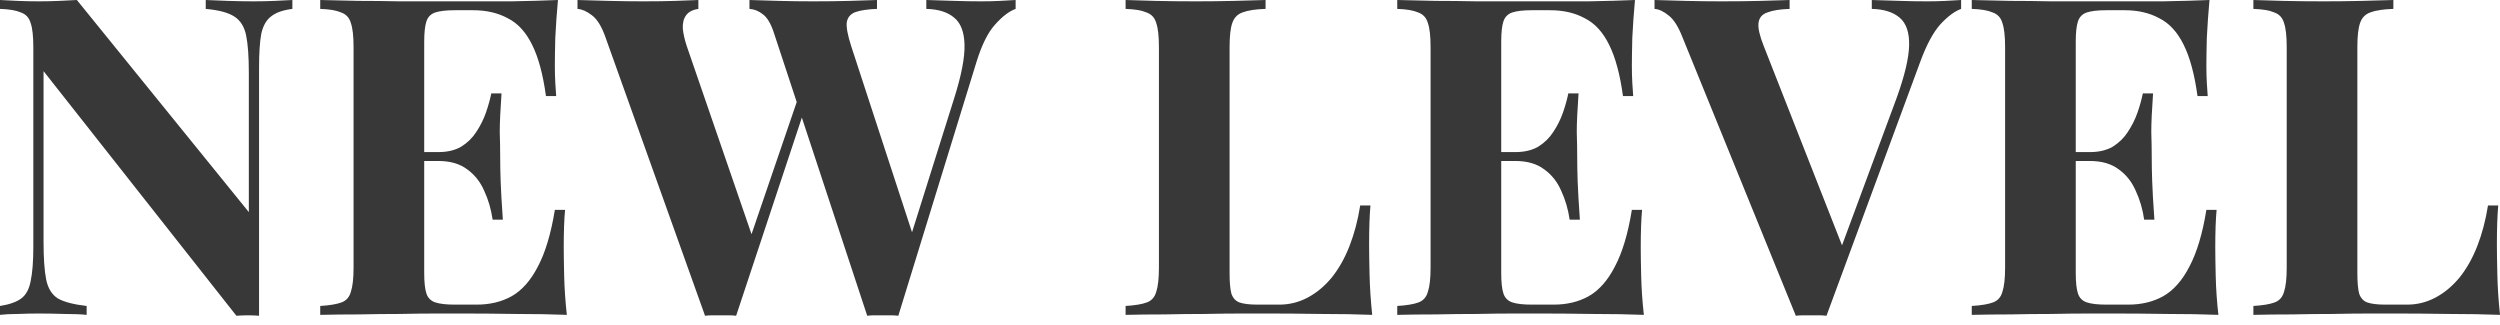
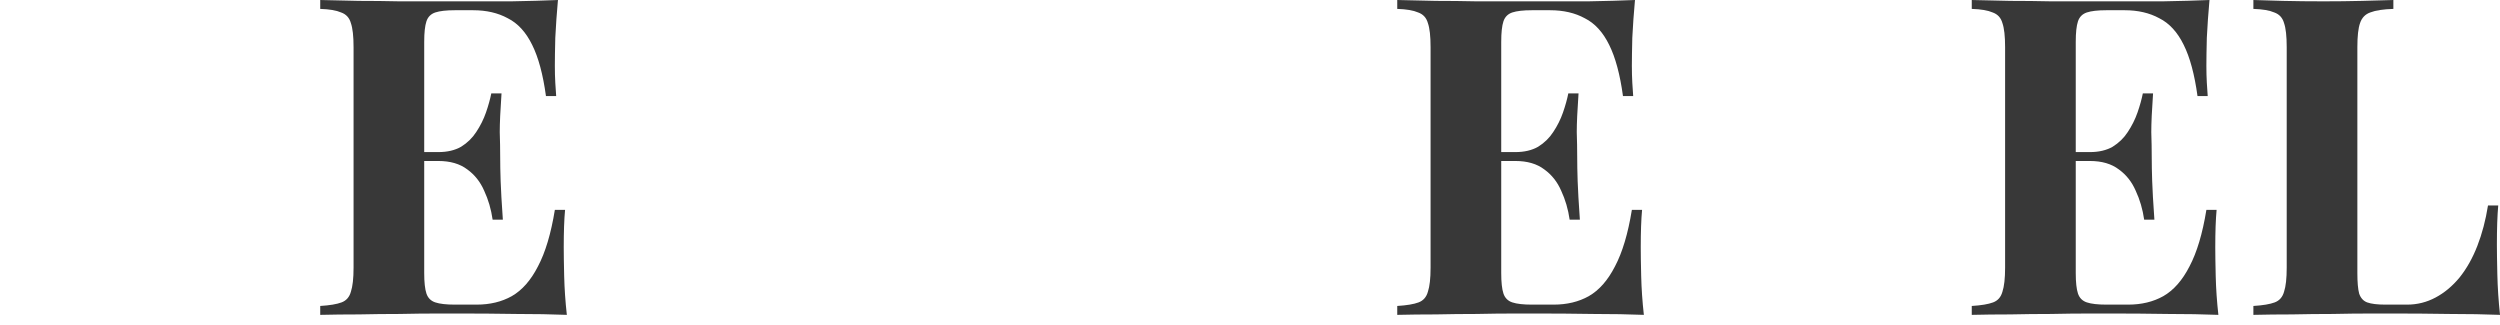
<svg xmlns="http://www.w3.org/2000/svg" width="200" height="26" viewBox="0 0 200 26" fill="none">
-   <path d="M23.39 0V0.712C22.632 0.806 22.063 1.008 21.684 1.316C21.305 1.601 21.044 2.063 20.902 2.704C20.784 3.344 20.724 4.246 20.724 5.408V25.26C20.44 25.236 20.144 25.224 19.835 25.224C19.551 25.224 19.243 25.236 18.911 25.26L3.484 5.692V19.354C3.484 20.659 3.555 21.666 3.697 22.378C3.839 23.066 4.147 23.564 4.621 23.872C5.119 24.157 5.889 24.358 6.932 24.477V25.189C6.481 25.141 5.889 25.117 5.154 25.117C4.42 25.094 3.732 25.082 3.093 25.082C2.548 25.082 1.991 25.094 1.422 25.117C0.853 25.117 0.379 25.141 0 25.189V24.477C0.758 24.358 1.327 24.157 1.706 23.872C2.085 23.588 2.334 23.125 2.453 22.485C2.595 21.821 2.666 20.919 2.666 19.781V3.771C2.666 2.894 2.595 2.253 2.453 1.85C2.334 1.423 2.074 1.138 1.671 0.996C1.292 0.83 0.735 0.735 0 0.712V0C0.379 0.024 0.853 0.047 1.422 0.071C1.991 0.095 2.548 0.107 3.093 0.107C3.661 0.107 4.206 0.095 4.728 0.071C5.249 0.047 5.723 0.024 6.15 0L19.907 16.97V5.835C19.907 4.53 19.835 3.534 19.693 2.846C19.551 2.135 19.231 1.625 18.734 1.316C18.26 1.008 17.501 0.806 16.459 0.712V0C16.909 0.024 17.501 0.047 18.236 0.071C18.971 0.095 19.658 0.107 20.298 0.107C20.866 0.107 21.423 0.095 21.968 0.071C22.537 0.047 23.011 0.024 23.39 0Z" fill="#383838" />
  <path d="M44.636 0C44.542 1.044 44.471 2.052 44.423 3.024C44.399 3.997 44.388 4.744 44.388 5.265C44.388 5.74 44.399 6.19 44.423 6.617C44.447 7.044 44.471 7.4 44.494 7.685H43.677C43.44 5.953 43.072 4.589 42.575 3.593C42.077 2.573 41.425 1.862 40.62 1.459C39.837 1.032 38.913 0.818 37.847 0.818H36.389C35.702 0.818 35.181 0.878 34.825 0.996C34.47 1.115 34.233 1.352 34.114 1.708C33.996 2.063 33.937 2.609 33.937 3.344V21.844C33.937 22.58 33.996 23.125 34.114 23.481C34.233 23.837 34.47 24.074 34.825 24.192C35.181 24.311 35.702 24.37 36.389 24.37H38.131C39.198 24.37 40.134 24.145 40.939 23.694C41.769 23.22 42.468 22.425 43.037 21.311C43.629 20.196 44.079 18.69 44.388 16.792H45.205C45.134 17.551 45.099 18.548 45.099 19.781C45.099 20.326 45.11 21.097 45.134 22.093C45.158 23.09 45.229 24.121 45.347 25.189C44.139 25.141 42.776 25.117 41.259 25.117C39.743 25.094 38.392 25.082 37.207 25.082C36.614 25.082 35.856 25.082 34.932 25.082C34.008 25.082 33.012 25.094 31.946 25.117C30.879 25.117 29.801 25.129 28.711 25.153C27.621 25.153 26.59 25.165 25.618 25.189V24.477C26.377 24.43 26.945 24.335 27.325 24.192C27.704 24.05 27.953 23.766 28.071 23.339C28.213 22.912 28.285 22.271 28.285 21.418V3.771C28.285 2.894 28.213 2.253 28.071 1.85C27.953 1.423 27.692 1.138 27.289 0.996C26.91 0.83 26.353 0.735 25.618 0.712V0C26.59 0.024 27.621 0.047 28.711 0.071C29.801 0.071 30.879 0.083 31.946 0.107C33.012 0.107 34.008 0.107 34.932 0.107C35.856 0.107 36.614 0.107 37.207 0.107C38.297 0.107 39.529 0.107 40.904 0.107C42.302 0.083 43.546 0.047 44.636 0ZM39.091 12.167C39.091 12.167 39.091 12.286 39.091 12.523C39.091 12.76 39.091 12.879 39.091 12.879H32.87C32.87 12.879 32.87 12.76 32.87 12.523C32.87 12.286 32.87 12.167 32.87 12.167H39.091ZM40.122 7.471C40.027 8.823 39.98 9.855 39.98 10.566C40.003 11.278 40.015 11.93 40.015 12.523C40.015 13.116 40.027 13.768 40.051 14.48C40.074 15.191 40.134 16.223 40.228 17.575H39.411C39.292 16.745 39.067 15.974 38.736 15.263C38.427 14.551 37.977 13.982 37.385 13.555C36.792 13.104 36.022 12.879 35.074 12.879V12.167C35.785 12.167 36.389 12.025 36.887 11.741C37.385 11.432 37.788 11.041 38.096 10.566C38.427 10.068 38.688 9.547 38.878 9.001C39.067 8.456 39.209 7.946 39.304 7.471H40.122Z" fill="#383838" />
-   <path d="M81.25 0V0.712C80.729 0.901 80.184 1.316 79.615 1.957C79.046 2.573 78.549 3.57 78.122 4.945L71.866 25.26C71.676 25.236 71.475 25.224 71.261 25.224C71.048 25.224 70.835 25.224 70.622 25.224C70.408 25.224 70.195 25.224 69.982 25.224C69.769 25.224 69.567 25.236 69.377 25.26L61.913 2.633C61.675 1.897 61.379 1.399 61.024 1.138C60.692 0.878 60.337 0.735 59.957 0.712V0C60.621 0.024 61.403 0.047 62.303 0.071C63.228 0.095 64.14 0.107 65.041 0.107C66.083 0.107 67.055 0.095 67.956 0.071C68.88 0.047 69.614 0.024 70.159 0V0.712C69.448 0.735 68.88 0.818 68.453 0.961C68.05 1.103 67.813 1.376 67.742 1.779C67.695 2.182 67.813 2.822 68.098 3.7L73.145 19.14L72.328 20.599L76.345 7.827C76.913 6.024 77.186 4.613 77.162 3.593C77.139 2.573 76.866 1.85 76.345 1.423C75.823 0.972 75.077 0.735 74.105 0.712V0C74.911 0.024 75.669 0.047 76.38 0.071C77.091 0.095 77.802 0.107 78.513 0.107C79.058 0.107 79.556 0.095 80.006 0.071C80.48 0.047 80.895 0.024 81.25 0ZM55.869 0V0.712C55.395 0.783 55.064 0.961 54.874 1.245C54.684 1.506 54.602 1.862 54.625 2.313C54.673 2.739 54.779 3.202 54.945 3.7L60.384 19.496L59.424 20.777L63.974 7.471L64.472 8.432L58.891 25.26C58.701 25.236 58.5 25.224 58.287 25.224C58.073 25.224 57.86 25.224 57.647 25.224C57.434 25.224 57.22 25.224 57.007 25.224C56.794 25.224 56.592 25.236 56.403 25.26L48.44 2.988C48.132 2.111 47.764 1.518 47.338 1.21C46.935 0.901 46.556 0.735 46.2 0.712V0C46.911 0.024 47.753 0.047 48.724 0.071C49.696 0.095 50.62 0.107 51.497 0.107C52.445 0.107 53.286 0.095 54.021 0.071C54.779 0.047 55.395 0.024 55.869 0Z" fill="#383838" />
-   <path d="M101.246 0V0.712C100.44 0.735 99.824 0.83 99.397 0.996C98.995 1.138 98.722 1.423 98.58 1.85C98.438 2.253 98.367 2.894 98.367 3.771V21.844C98.367 22.58 98.414 23.125 98.509 23.481C98.627 23.837 98.84 24.074 99.148 24.192C99.48 24.311 99.966 24.37 100.606 24.37H102.348C103.154 24.37 103.912 24.181 104.623 23.801C105.334 23.422 105.974 22.888 106.542 22.2C107.111 21.489 107.585 20.647 107.964 19.674C108.343 18.702 108.628 17.623 108.817 16.437H109.635C109.564 17.243 109.528 18.287 109.528 19.567C109.528 20.113 109.54 20.907 109.564 21.951C109.588 22.995 109.659 24.074 109.777 25.189C108.569 25.141 107.206 25.117 105.689 25.117C104.173 25.094 102.822 25.082 101.637 25.082C101.044 25.082 100.286 25.082 99.362 25.082C98.438 25.082 97.442 25.094 96.376 25.117C95.309 25.117 94.231 25.129 93.141 25.153C92.051 25.153 91.02 25.165 90.048 25.189V24.477C90.807 24.43 91.376 24.335 91.755 24.192C92.134 24.05 92.383 23.766 92.501 23.339C92.643 22.912 92.714 22.271 92.714 21.418V3.771C92.714 2.894 92.643 2.253 92.501 1.85C92.383 1.423 92.122 1.138 91.719 0.996C91.34 0.83 90.783 0.735 90.048 0.712V0C90.641 0.024 91.435 0.047 92.43 0.071C93.449 0.095 94.527 0.107 95.665 0.107C96.708 0.107 97.727 0.095 98.722 0.071C99.741 0.047 100.582 0.024 101.246 0Z" fill="#383838" />
  <path d="M130.798 0C130.703 1.044 130.632 2.052 130.584 3.024C130.561 3.997 130.549 4.744 130.549 5.265C130.549 5.74 130.561 6.19 130.584 6.617C130.608 7.044 130.632 7.4 130.655 7.685H129.838C129.601 5.953 129.233 4.589 128.736 3.593C128.238 2.573 127.586 1.862 126.781 1.459C125.999 1.032 125.074 0.818 124.008 0.818H122.55C121.863 0.818 121.342 0.878 120.986 0.996C120.631 1.115 120.394 1.352 120.275 1.708C120.157 2.063 120.098 2.609 120.098 3.344V21.844C120.098 22.58 120.157 23.125 120.275 23.481C120.394 23.837 120.631 24.074 120.986 24.192C121.342 24.311 121.863 24.37 122.55 24.37H124.292C125.359 24.37 126.295 24.145 127.101 23.694C127.93 23.22 128.629 22.425 129.198 21.311C129.79 20.196 130.241 18.69 130.549 16.792H131.366C131.295 17.551 131.26 18.548 131.26 19.781C131.26 20.326 131.271 21.097 131.295 22.093C131.319 23.09 131.39 24.121 131.508 25.189C130.3 25.141 128.937 25.117 127.42 25.117C125.904 25.094 124.553 25.082 123.368 25.082C122.776 25.082 122.017 25.082 121.093 25.082C120.169 25.082 119.173 25.094 118.107 25.117C117.041 25.117 115.962 25.129 114.872 25.153C113.782 25.153 112.751 25.165 111.78 25.189V24.477C112.538 24.43 113.107 24.335 113.486 24.192C113.865 24.05 114.114 23.766 114.232 23.339C114.375 22.912 114.446 22.271 114.446 21.418V3.771C114.446 2.894 114.375 2.253 114.232 1.85C114.114 1.423 113.853 1.138 113.45 0.996C113.071 0.83 112.514 0.735 111.78 0.712V0C112.751 0.024 113.782 0.047 114.872 0.071C115.962 0.071 117.041 0.083 118.107 0.107C119.173 0.107 120.169 0.107 121.093 0.107C122.017 0.107 122.776 0.107 123.368 0.107C124.458 0.107 125.691 0.107 127.065 0.107C128.463 0.083 129.707 0.047 130.798 0ZM125.252 12.167C125.252 12.167 125.252 12.286 125.252 12.523C125.252 12.76 125.252 12.879 125.252 12.879H119.031C119.031 12.879 119.031 12.76 119.031 12.523C119.031 12.286 119.031 12.167 119.031 12.167H125.252ZM126.283 7.471C126.188 8.823 126.141 9.855 126.141 10.566C126.164 11.278 126.176 11.93 126.176 12.523C126.176 13.116 126.188 13.768 126.212 14.48C126.236 15.191 126.295 16.223 126.39 17.575H125.572C125.454 16.745 125.228 15.974 124.897 15.263C124.589 14.551 124.138 13.982 123.546 13.555C122.953 13.104 122.183 12.879 121.235 12.879V12.167C121.946 12.167 122.55 12.025 123.048 11.741C123.546 11.432 123.949 11.041 124.257 10.566C124.589 10.068 124.849 9.547 125.039 9.001C125.228 8.456 125.371 7.946 125.465 7.471H126.283Z" fill="#383838" />
-   <path d="M156.889 0V0.712C156.368 0.901 155.811 1.316 155.219 1.957C154.65 2.597 154.117 3.593 153.619 4.945L146.119 25.26C145.929 25.236 145.727 25.224 145.514 25.224C145.301 25.224 145.088 25.224 144.874 25.224C144.685 25.224 144.483 25.224 144.27 25.224C144.057 25.224 143.855 25.236 143.666 25.26L134.601 2.988C134.269 2.135 133.902 1.554 133.499 1.245C133.096 0.913 132.717 0.735 132.362 0.712V0C133.073 0.024 133.902 0.047 134.85 0.071C135.822 0.095 136.793 0.107 137.765 0.107C138.855 0.107 139.874 0.095 140.822 0.071C141.794 0.047 142.576 0.024 143.168 0V0.712C142.41 0.735 141.817 0.83 141.391 0.996C140.964 1.138 140.727 1.423 140.68 1.85C140.632 2.253 140.775 2.87 141.106 3.7L147.576 20.172L146.829 21.062L151.735 7.827C152.375 6.048 152.707 4.649 152.73 3.629C152.754 2.609 152.505 1.874 151.984 1.423C151.462 0.972 150.716 0.735 149.744 0.712V0C150.55 0.024 151.308 0.047 152.019 0.071C152.73 0.095 153.453 0.107 154.188 0.107C154.709 0.107 155.195 0.095 155.645 0.071C156.119 0.047 156.534 0.024 156.889 0Z" fill="#383838" />
  <path d="M176.759 0C176.665 1.044 176.594 2.052 176.546 3.024C176.522 3.997 176.511 4.744 176.511 5.265C176.511 5.74 176.522 6.19 176.546 6.617C176.57 7.044 176.594 7.4 176.617 7.685H175.8C175.563 5.953 175.195 4.589 174.698 3.593C174.2 2.573 173.548 1.862 172.743 1.459C171.96 1.032 171.036 0.818 169.97 0.818H168.512C167.825 0.818 167.304 0.878 166.948 0.996C166.593 1.115 166.356 1.352 166.237 1.708C166.119 2.063 166.06 2.609 166.06 3.344V21.844C166.06 22.58 166.119 23.125 166.237 23.481C166.356 23.837 166.593 24.074 166.948 24.192C167.304 24.311 167.825 24.37 168.512 24.37H170.254C171.321 24.37 172.257 24.145 173.062 23.694C173.892 23.22 174.591 22.425 175.16 21.311C175.752 20.196 176.202 18.69 176.511 16.792H177.328C177.257 17.551 177.222 18.548 177.222 19.781C177.222 20.326 177.233 21.097 177.257 22.093C177.281 23.09 177.352 24.121 177.47 25.189C176.262 25.141 174.899 25.117 173.382 25.117C171.866 25.094 170.515 25.082 169.33 25.082C168.738 25.082 167.979 25.082 167.055 25.082C166.131 25.082 165.135 25.094 164.069 25.117C163.002 25.117 161.924 25.129 160.834 25.153C159.744 25.153 158.713 25.165 157.741 25.189V24.477C158.5 24.43 159.069 24.335 159.448 24.192C159.827 24.05 160.076 23.766 160.194 23.339C160.336 22.912 160.408 22.271 160.408 21.418V3.771C160.408 2.894 160.336 2.253 160.194 1.85C160.076 1.423 159.815 1.138 159.412 0.996C159.033 0.83 158.476 0.735 157.741 0.712V0C158.713 0.024 159.744 0.047 160.834 0.071C161.924 0.071 163.002 0.083 164.069 0.107C165.135 0.107 166.131 0.107 167.055 0.107C167.979 0.107 168.738 0.107 169.33 0.107C170.42 0.107 171.652 0.107 173.027 0.107C174.425 0.083 175.669 0.047 176.759 0ZM171.214 12.167C171.214 12.167 171.214 12.286 171.214 12.523C171.214 12.76 171.214 12.879 171.214 12.879H164.993C164.993 12.879 164.993 12.76 164.993 12.523C164.993 12.286 164.993 12.167 164.993 12.167H171.214ZM172.245 7.471C172.15 8.823 172.103 9.855 172.103 10.566C172.126 11.278 172.138 11.93 172.138 12.523C172.138 13.116 172.15 13.768 172.174 14.48C172.197 15.191 172.257 16.223 172.352 17.575H171.534C171.415 16.745 171.19 15.974 170.858 15.263C170.55 14.551 170.1 13.982 169.508 13.555C168.915 13.104 168.145 12.879 167.197 12.879V12.167C167.908 12.167 168.512 12.025 169.01 11.741C169.508 11.432 169.911 11.041 170.219 10.566C170.55 10.068 170.811 9.547 171.001 9.001C171.19 8.456 171.332 7.946 171.427 7.471H172.245Z" fill="#383838" />
  <path d="M191.469 0V0.712C190.663 0.735 190.047 0.83 189.62 0.996C189.217 1.138 188.945 1.423 188.803 1.85C188.66 2.253 188.589 2.894 188.589 3.771V21.844C188.589 22.58 188.637 23.125 188.731 23.481C188.85 23.837 189.063 24.074 189.371 24.192C189.703 24.311 190.189 24.37 190.829 24.37H192.571C193.376 24.37 194.135 24.181 194.846 23.801C195.557 23.422 196.196 22.888 196.765 22.2C197.334 21.489 197.808 20.647 198.187 19.674C198.566 18.702 198.851 17.623 199.04 16.437H199.858C199.787 17.243 199.751 18.287 199.751 19.567C199.751 20.113 199.763 20.907 199.787 21.951C199.81 22.995 199.882 24.074 200 25.189C198.791 25.141 197.429 25.117 195.912 25.117C194.395 25.094 193.045 25.082 191.86 25.082C191.267 25.082 190.509 25.082 189.585 25.082C188.66 25.082 187.665 25.094 186.599 25.117C185.532 25.117 184.454 25.129 183.364 25.153C182.274 25.153 181.243 25.165 180.271 25.189V24.477C181.029 24.43 181.598 24.335 181.977 24.192C182.357 24.05 182.605 23.766 182.724 23.339C182.866 22.912 182.937 22.271 182.937 21.418V3.771C182.937 2.894 182.866 2.253 182.724 1.85C182.605 1.423 182.345 1.138 181.942 0.996C181.563 0.83 181.006 0.735 180.271 0.712V0C180.864 0.024 181.657 0.047 182.653 0.071C183.672 0.095 184.75 0.107 185.888 0.107C186.93 0.107 187.949 0.095 188.945 0.071C189.964 0.047 190.805 0.024 191.469 0Z" fill="#383838" />
</svg>